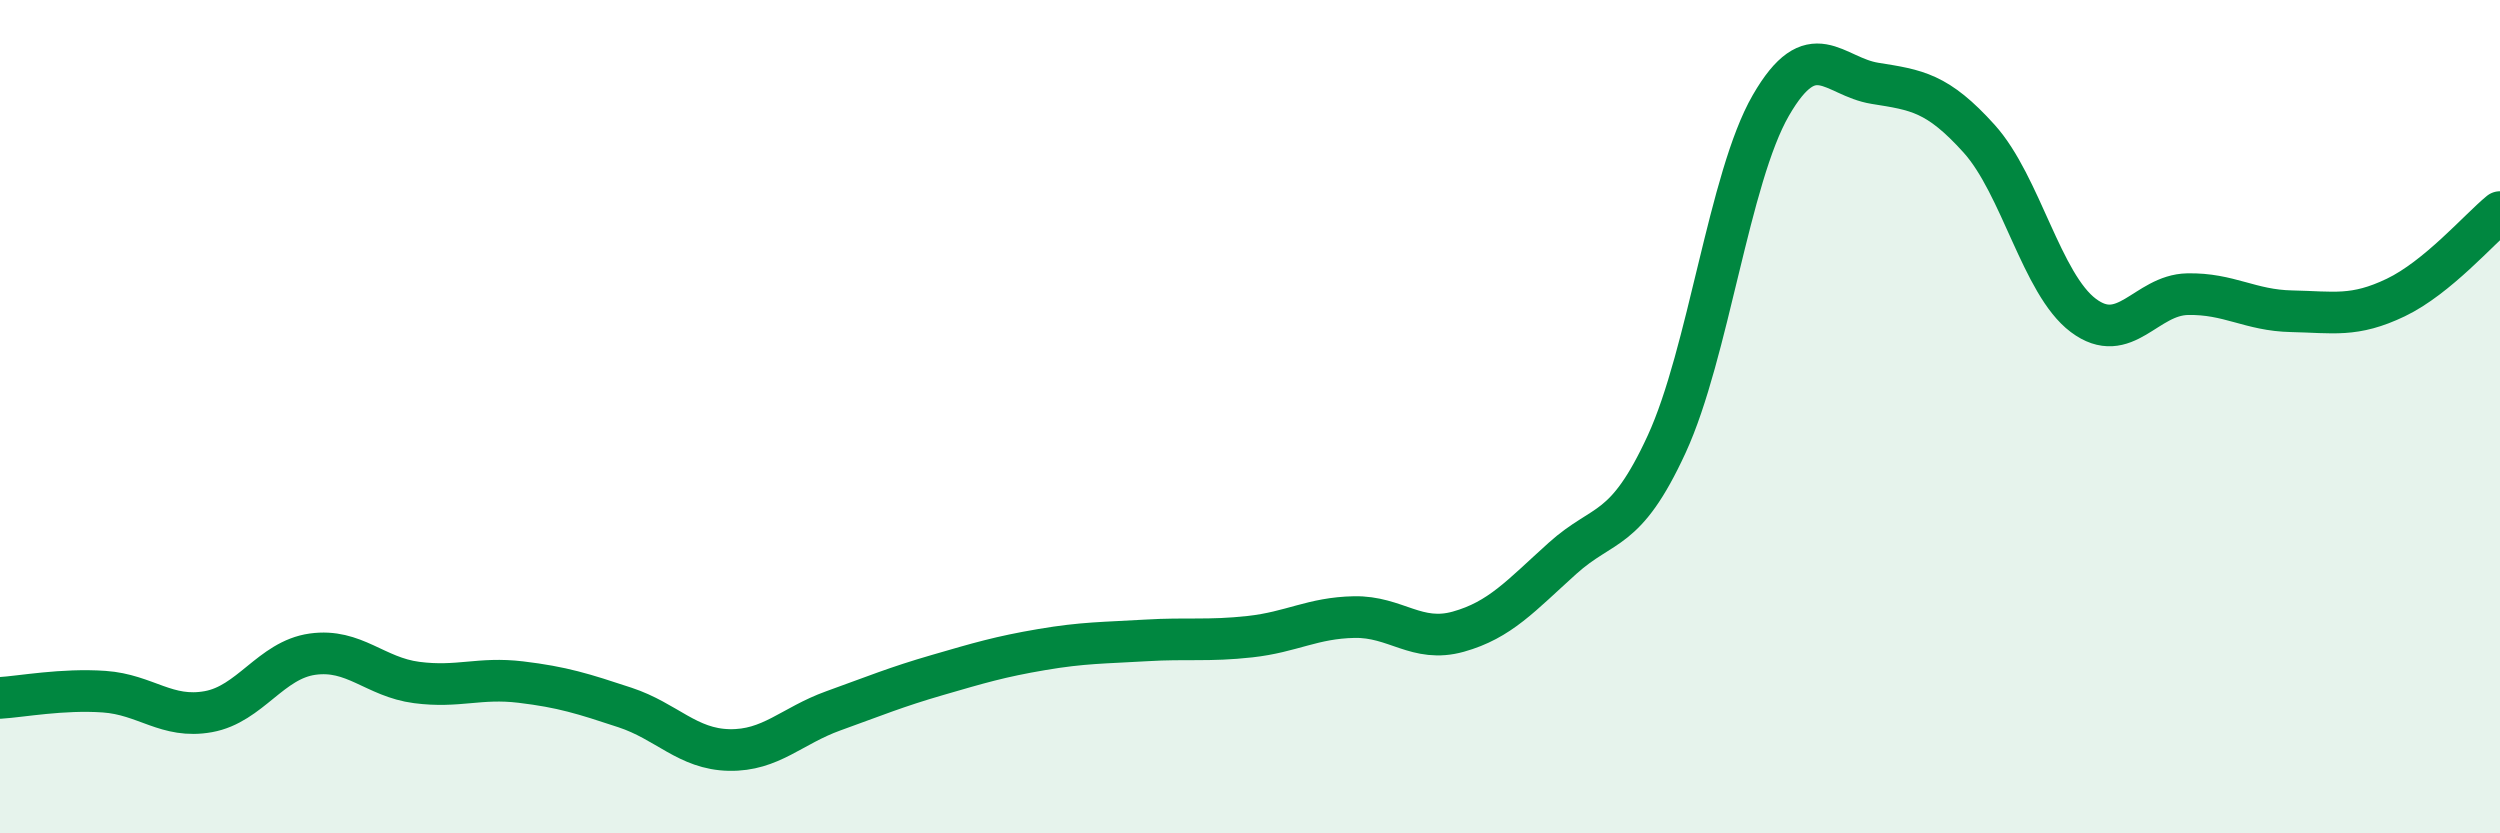
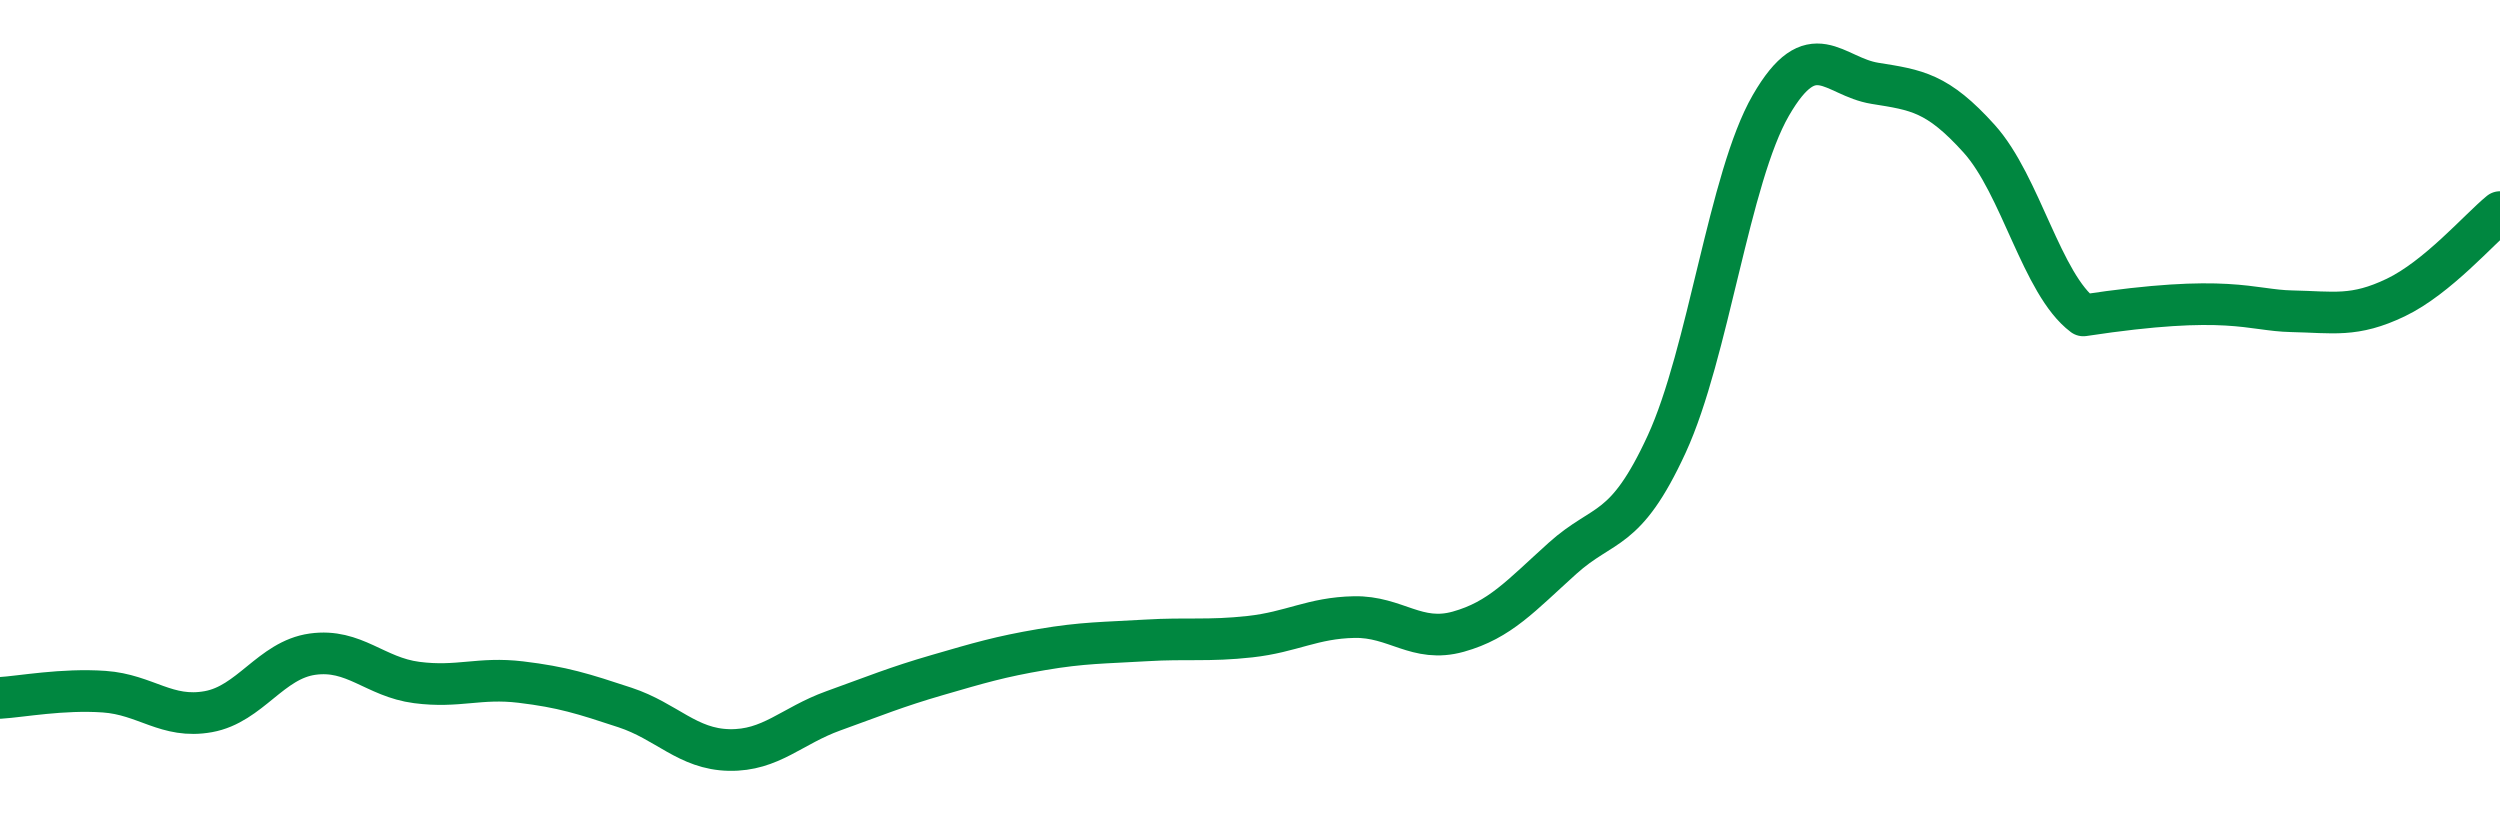
<svg xmlns="http://www.w3.org/2000/svg" width="60" height="20" viewBox="0 0 60 20">
-   <path d="M 0,16.75 C 0.5,16.72 1.5,16.53 2.5,16.6 C 3.5,16.67 4,17.26 5,17.08 C 6,16.9 6.5,15.84 7.5,15.7 C 8.5,15.56 9,16.25 10,16.38 C 11,16.51 11.5,16.25 12.5,16.37 C 13.5,16.49 14,16.65 15,16.98 C 16,17.31 16.5,17.98 17.5,18 C 18.5,18.02 19,17.42 20,17.06 C 21,16.7 21.5,16.49 22.5,16.2 C 23.5,15.91 24,15.76 25,15.59 C 26,15.42 26.5,15.43 27.5,15.37 C 28.5,15.31 29,15.39 30,15.28 C 31,15.17 31.5,14.83 32.5,14.81 C 33.5,14.79 34,15.44 35,15.16 C 36,14.88 36.5,14.3 37.5,13.4 C 38.5,12.5 39,12.83 40,10.66 C 41,8.49 41.5,4.26 42.5,2.53 C 43.5,0.8 44,1.84 45,2 C 46,2.16 46.5,2.22 47.5,3.33 C 48.5,4.44 49,6.82 50,7.57 C 51,8.32 51.5,7.08 52.5,7.06 C 53.5,7.04 54,7.45 55,7.47 C 56,7.49 56.5,7.62 57.5,7.14 C 58.5,6.66 59.5,5.5 60,5.09L60 20L0 20Z" fill="#008740" opacity="0.1" stroke-linecap="round" stroke-linejoin="round" />
-   <path d="M 0,16.75 C 0.5,16.72 1.5,16.53 2.5,16.6 C 3.5,16.67 4,17.26 5,17.08 C 6,16.9 6.5,15.84 7.5,15.7 C 8.5,15.56 9,16.25 10,16.38 C 11,16.51 11.5,16.25 12.5,16.37 C 13.5,16.49 14,16.65 15,16.98 C 16,17.31 16.5,17.98 17.5,18 C 18.5,18.02 19,17.42 20,17.06 C 21,16.7 21.5,16.49 22.5,16.2 C 23.5,15.91 24,15.76 25,15.59 C 26,15.42 26.5,15.43 27.5,15.37 C 28.5,15.31 29,15.39 30,15.28 C 31,15.17 31.5,14.83 32.5,14.81 C 33.5,14.79 34,15.44 35,15.16 C 36,14.88 36.5,14.3 37.5,13.4 C 38.5,12.5 39,12.83 40,10.66 C 41,8.49 41.5,4.26 42.5,2.53 C 43.5,0.8 44,1.84 45,2 C 46,2.16 46.5,2.22 47.5,3.33 C 48.5,4.44 49,6.82 50,7.57 C 51,8.32 51.5,7.08 52.5,7.06 C 53.5,7.04 54,7.45 55,7.47 C 56,7.49 56.5,7.62 57.5,7.14 C 58.5,6.66 59.5,5.5 60,5.09" stroke="#008740" stroke-width="1" fill="none" stroke-linecap="round" stroke-linejoin="round" />
+   <path d="M 0,16.75 C 0.5,16.72 1.5,16.53 2.5,16.6 C 3.5,16.67 4,17.26 5,17.08 C 6,16.9 6.5,15.84 7.5,15.7 C 8.5,15.56 9,16.25 10,16.38 C 11,16.51 11.5,16.25 12.5,16.37 C 13.5,16.49 14,16.65 15,16.98 C 16,17.31 16.5,17.98 17.5,18 C 18.5,18.02 19,17.42 20,17.06 C 21,16.7 21.5,16.49 22.5,16.2 C 23.5,15.91 24,15.76 25,15.59 C 26,15.42 26.5,15.43 27.5,15.37 C 28.5,15.31 29,15.39 30,15.28 C 31,15.17 31.5,14.83 32.5,14.81 C 33.5,14.79 34,15.44 35,15.16 C 36,14.88 36.5,14.3 37.5,13.4 C 38.5,12.5 39,12.83 40,10.66 C 41,8.49 41.5,4.26 42.5,2.53 C 43.5,0.8 44,1.84 45,2 C 46,2.16 46.5,2.22 47.5,3.33 C 48.5,4.44 49,6.82 50,7.57 C 53.5,7.04 54,7.45 55,7.47 C 56,7.49 56.5,7.62 57.5,7.14 C 58.5,6.66 59.5,5.5 60,5.09" stroke="#008740" stroke-width="1" fill="none" stroke-linecap="round" stroke-linejoin="round" />
</svg>